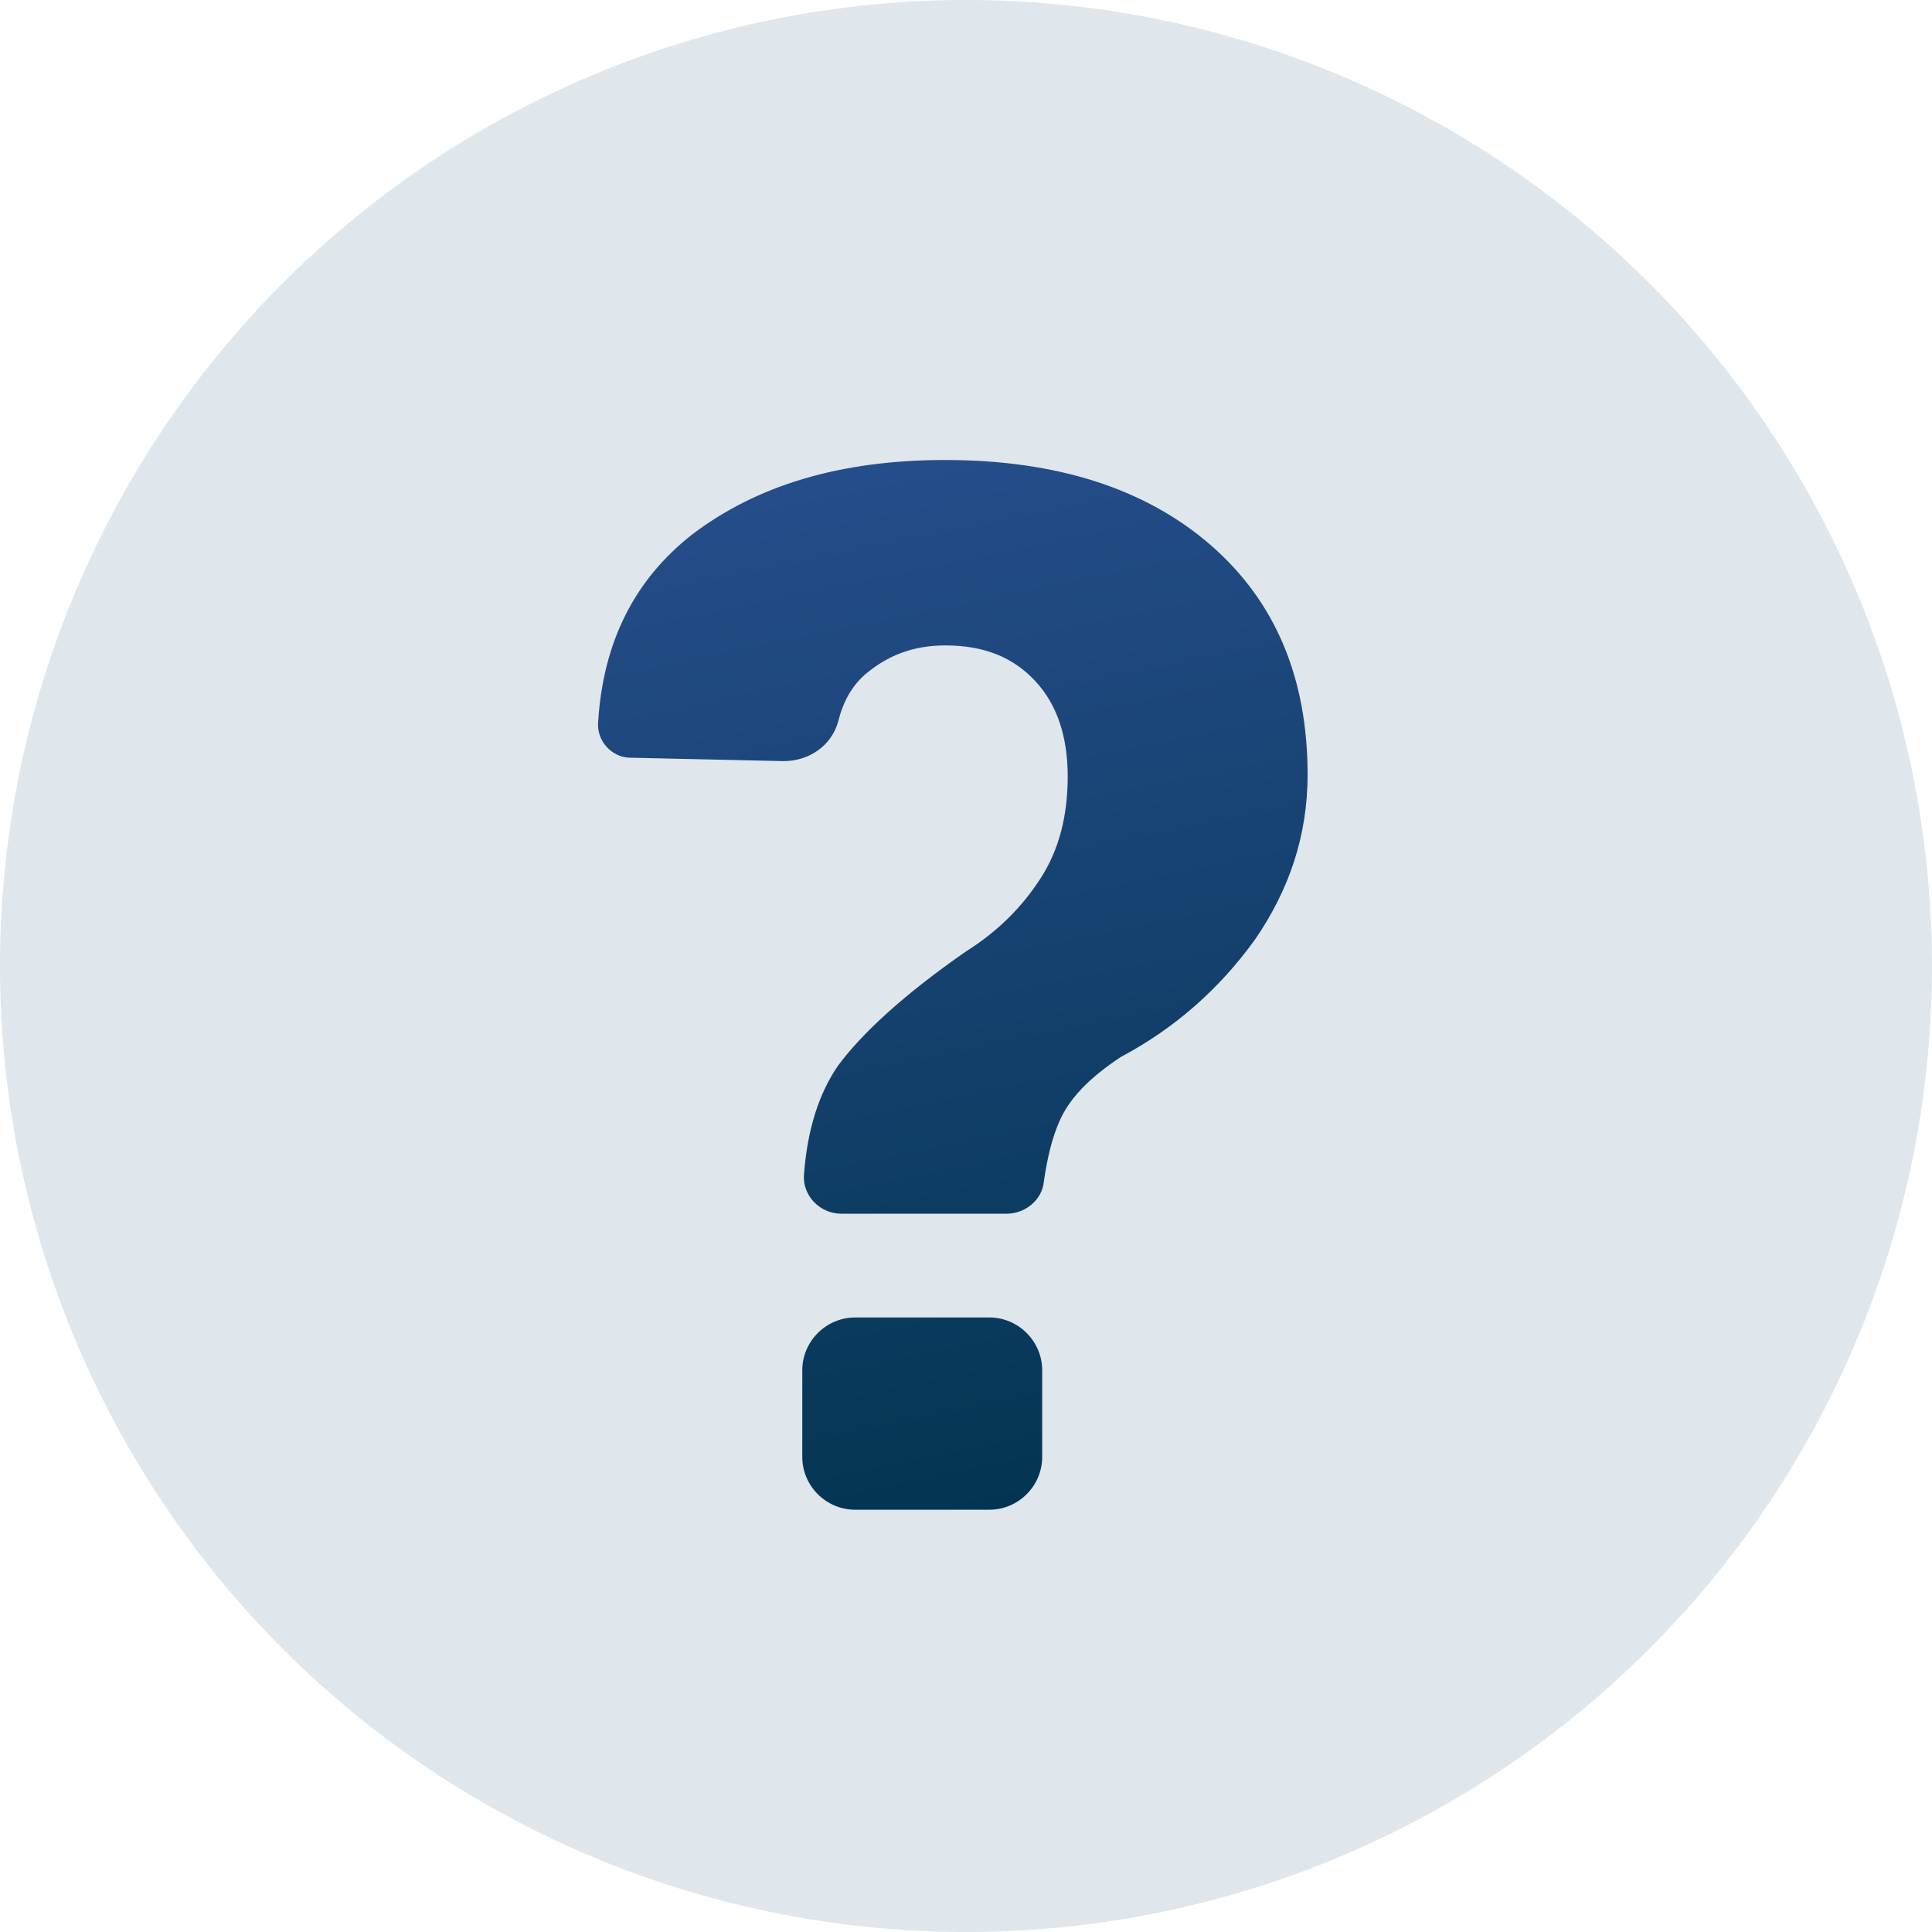
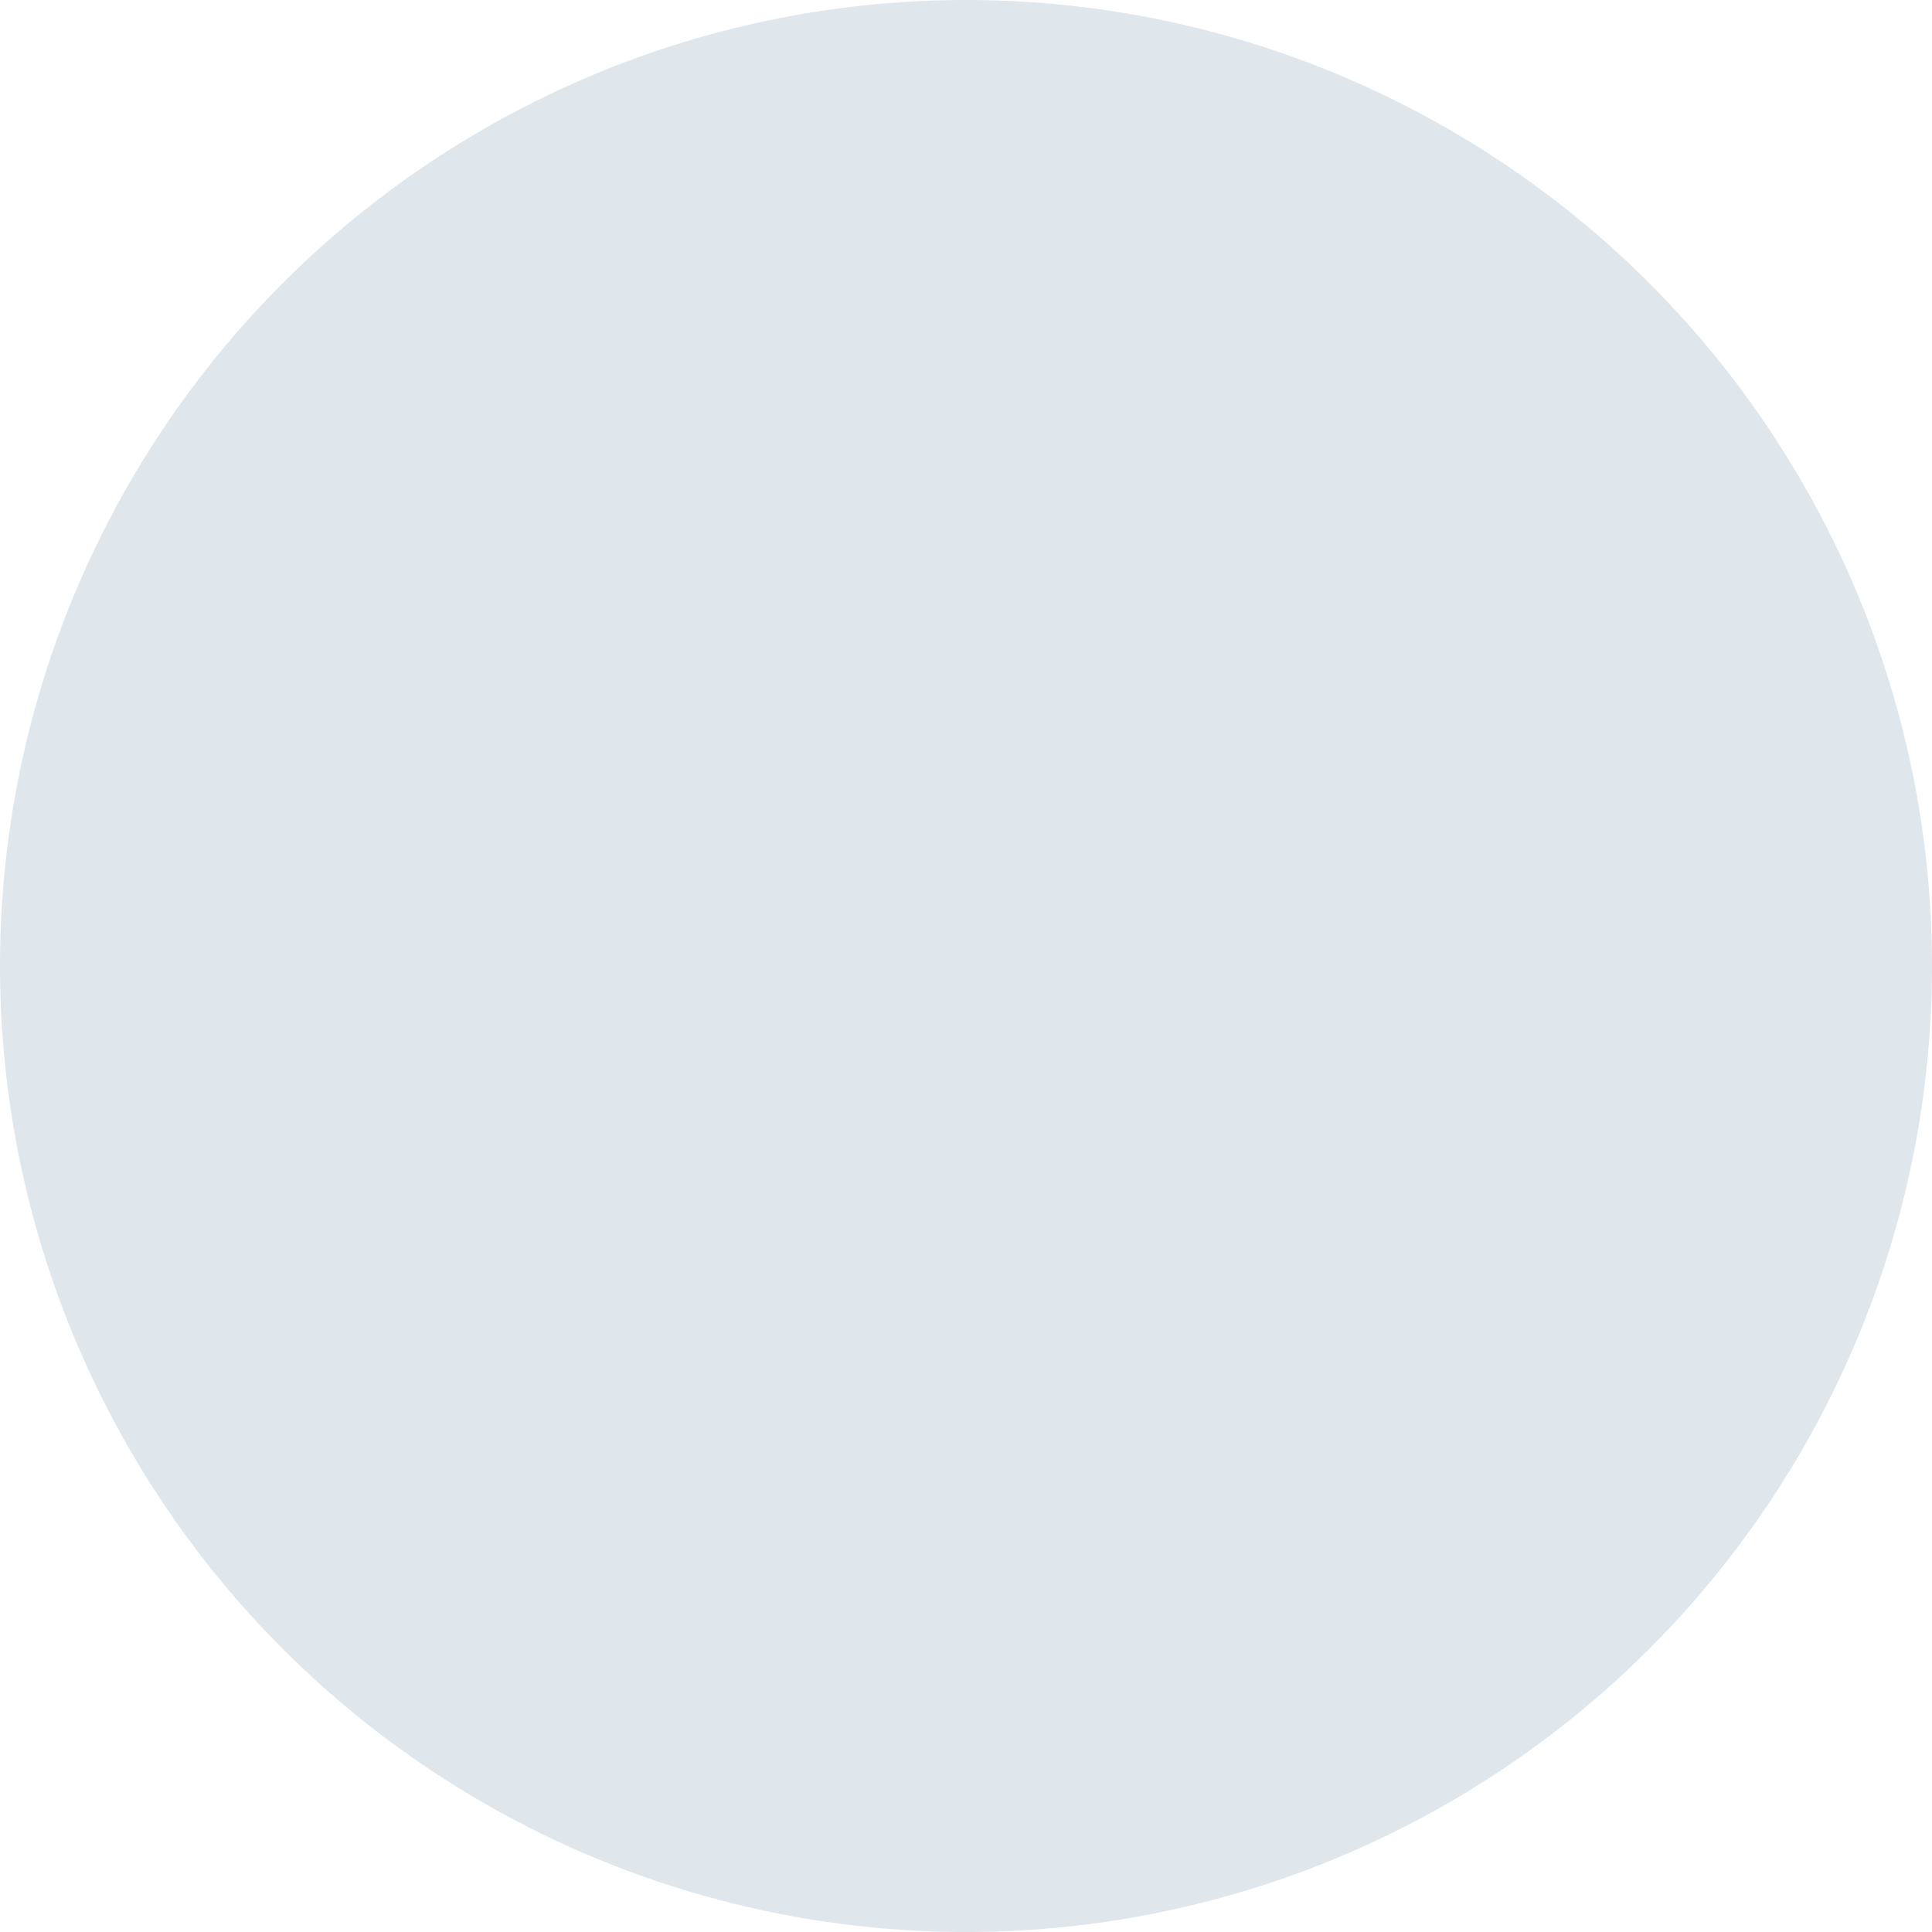
<svg xmlns="http://www.w3.org/2000/svg" width="42" height="42" viewBox="0 0 42 42" fill="none">
  <circle cx="21" cy="21" r="21" fill="#DFE6EC" />
-   <path fill-rule="evenodd" clip-rule="evenodd" d="M24.358 22.982C25.541 22.353 26.503 21.503 27.279 20.43C28.019 19.357 28.426 18.174 28.426 16.842C28.426 14.734 27.723 13.07 26.318 11.849C24.913 10.629 22.989 10 20.548 10C18.255 10 16.442 10.555 15.037 11.627C13.816 12.589 13.114 13.921 13.003 15.696C12.966 16.103 13.299 16.472 13.706 16.472L17.034 16.546C17.589 16.546 18.07 16.213 18.218 15.696C18.329 15.252 18.514 14.919 18.809 14.66C19.29 14.253 19.845 14.031 20.548 14.031C21.399 14.031 22.027 14.29 22.508 14.808C22.989 15.326 23.211 16.029 23.211 16.879C23.211 17.73 23.026 18.47 22.619 19.098C22.212 19.727 21.694 20.245 20.992 20.689C19.66 21.613 18.736 22.464 18.218 23.167C17.811 23.759 17.552 24.536 17.478 25.534C17.441 25.978 17.811 26.385 18.292 26.385H21.879C22.286 26.385 22.656 26.089 22.693 25.682C22.767 25.164 22.878 24.721 23.026 24.387C23.248 23.869 23.692 23.426 24.358 22.982ZM21.509 32.82C22.139 32.82 22.656 32.303 22.656 31.674V29.787C22.656 29.159 22.139 28.641 21.509 28.641H18.588C17.959 28.641 17.441 29.159 17.441 29.787V31.674C17.441 32.303 17.959 32.82 18.588 32.82H21.509Z" fill="url(#paint0_linear)" />
  <defs>
    <linearGradient id="paint0_linear" x1="15.763" y1="8.823" x2="21.148" y2="34.993" gradientUnits="userSpaceOnUse">
      <stop stop-color="#284F8F" />
      <stop offset="1" stop-color="#00334D" />
    </linearGradient>
  </defs>
</svg>